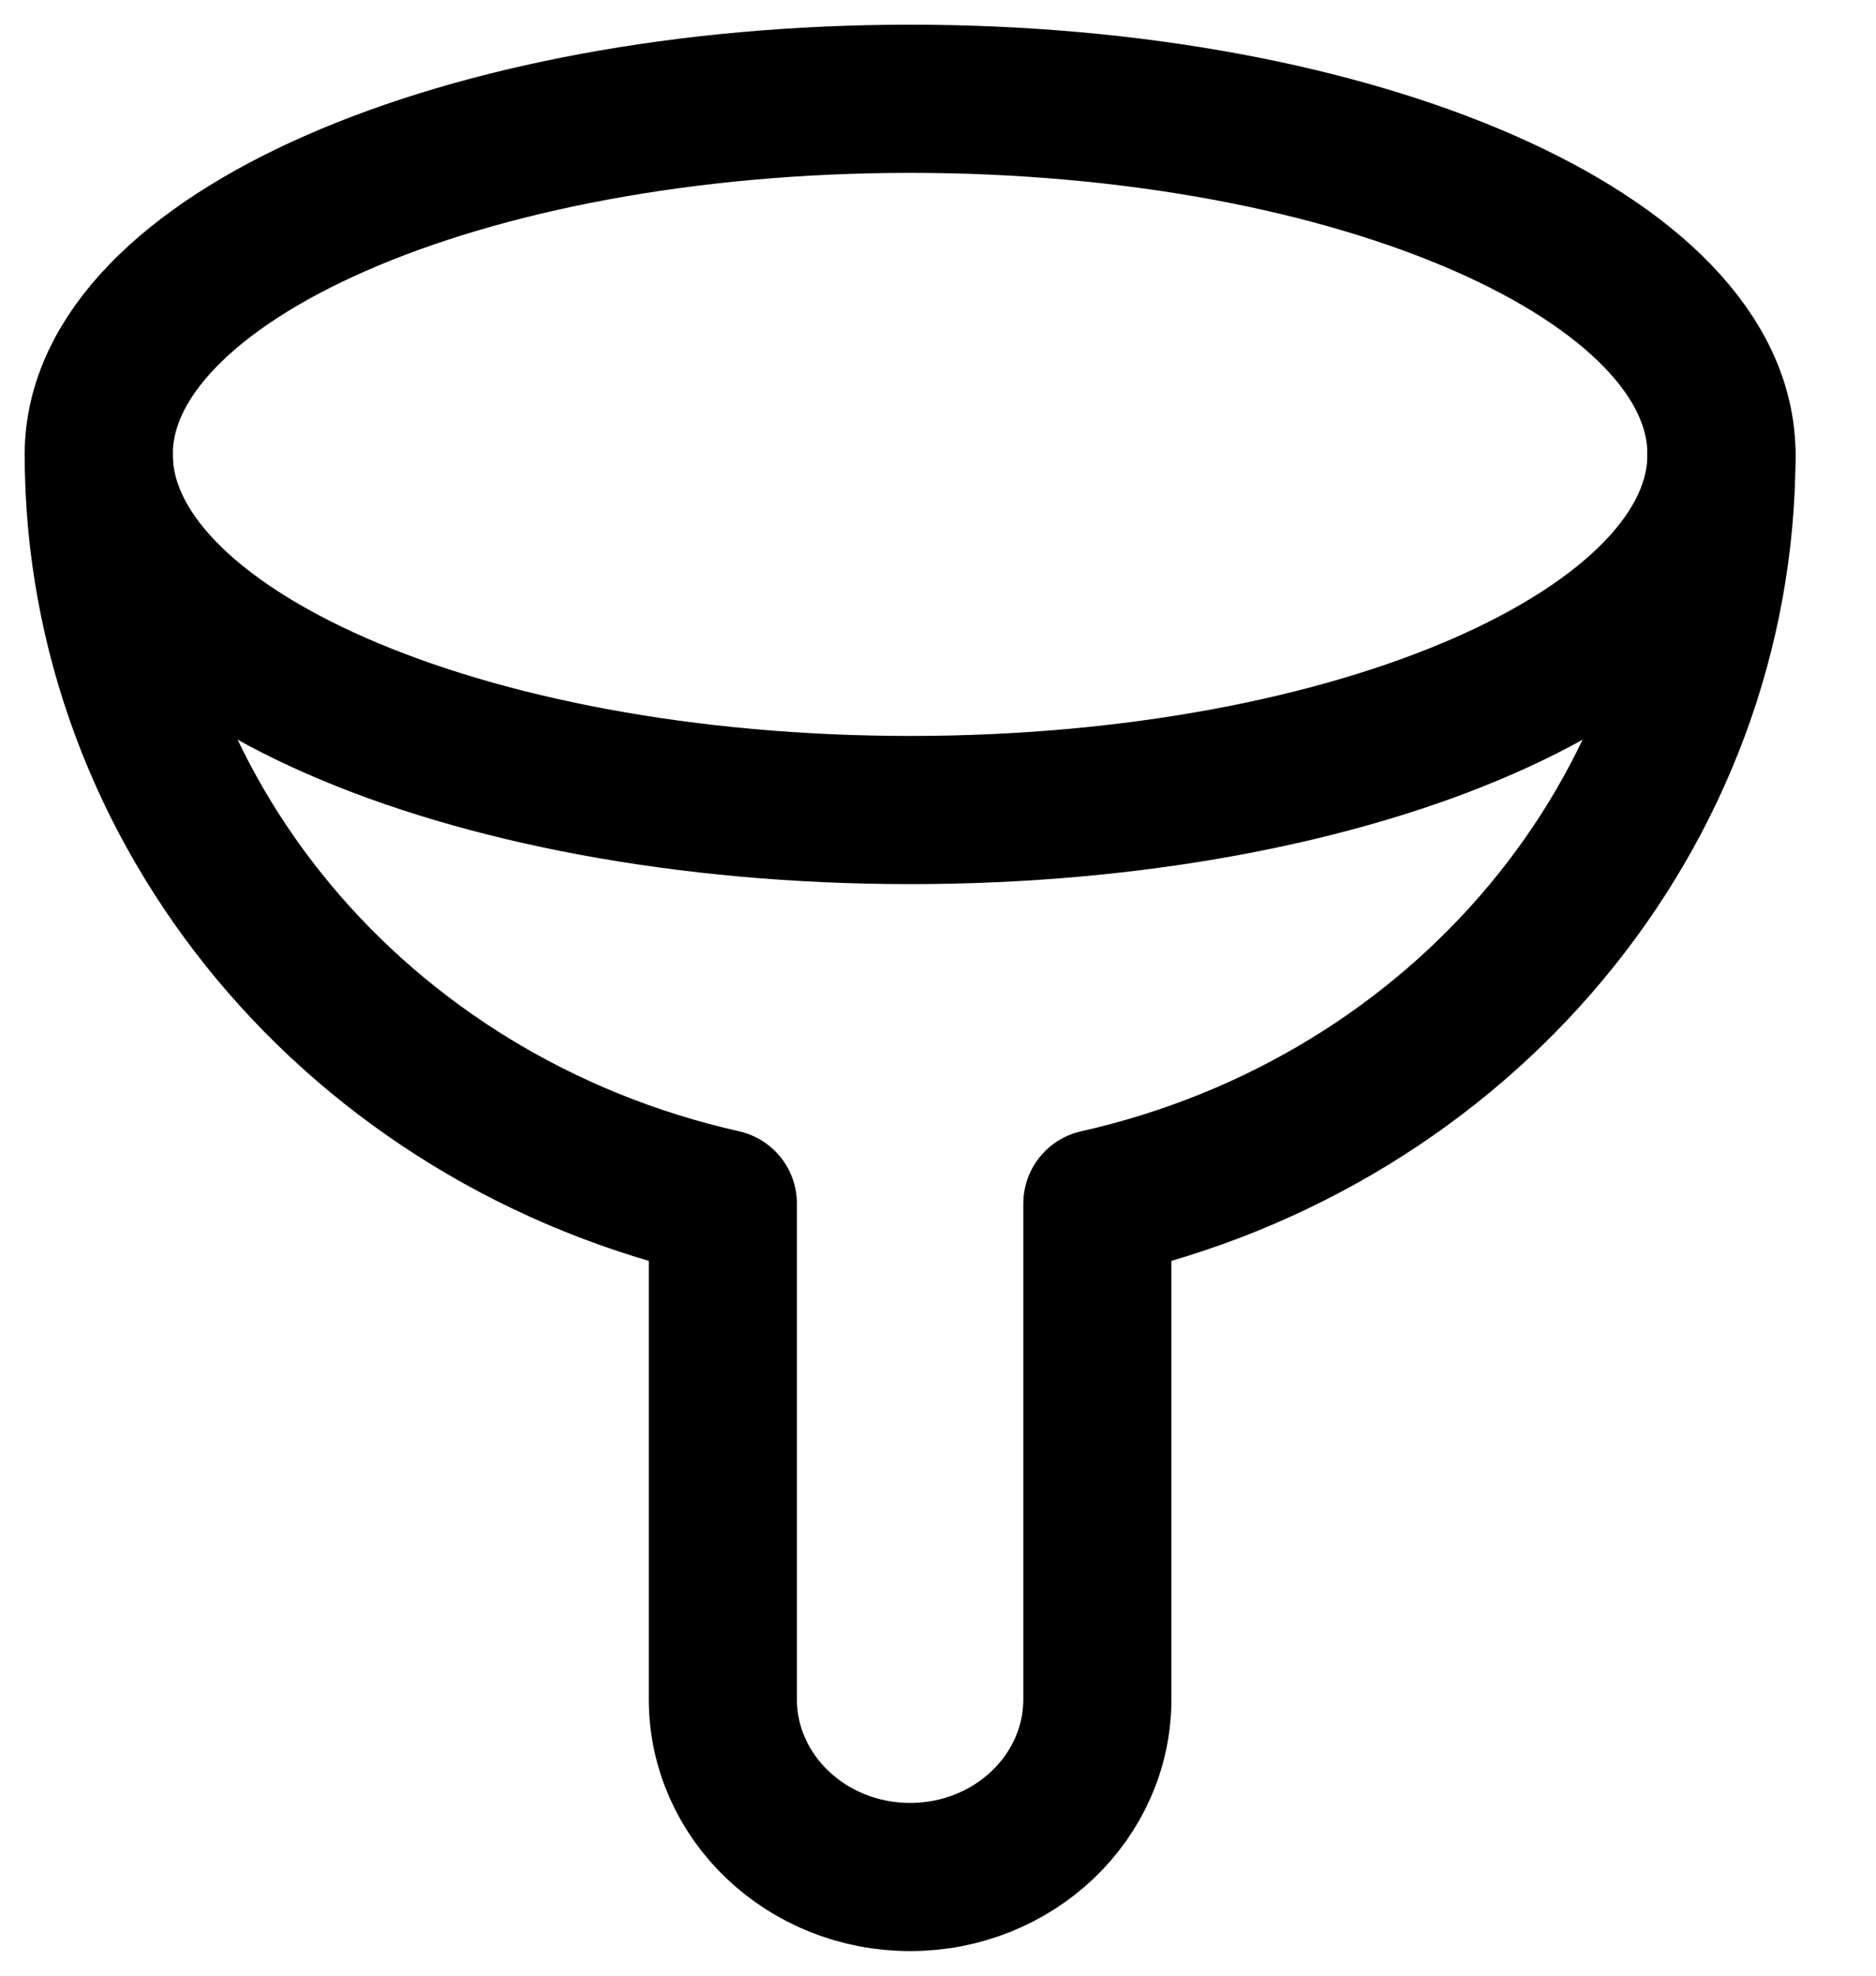
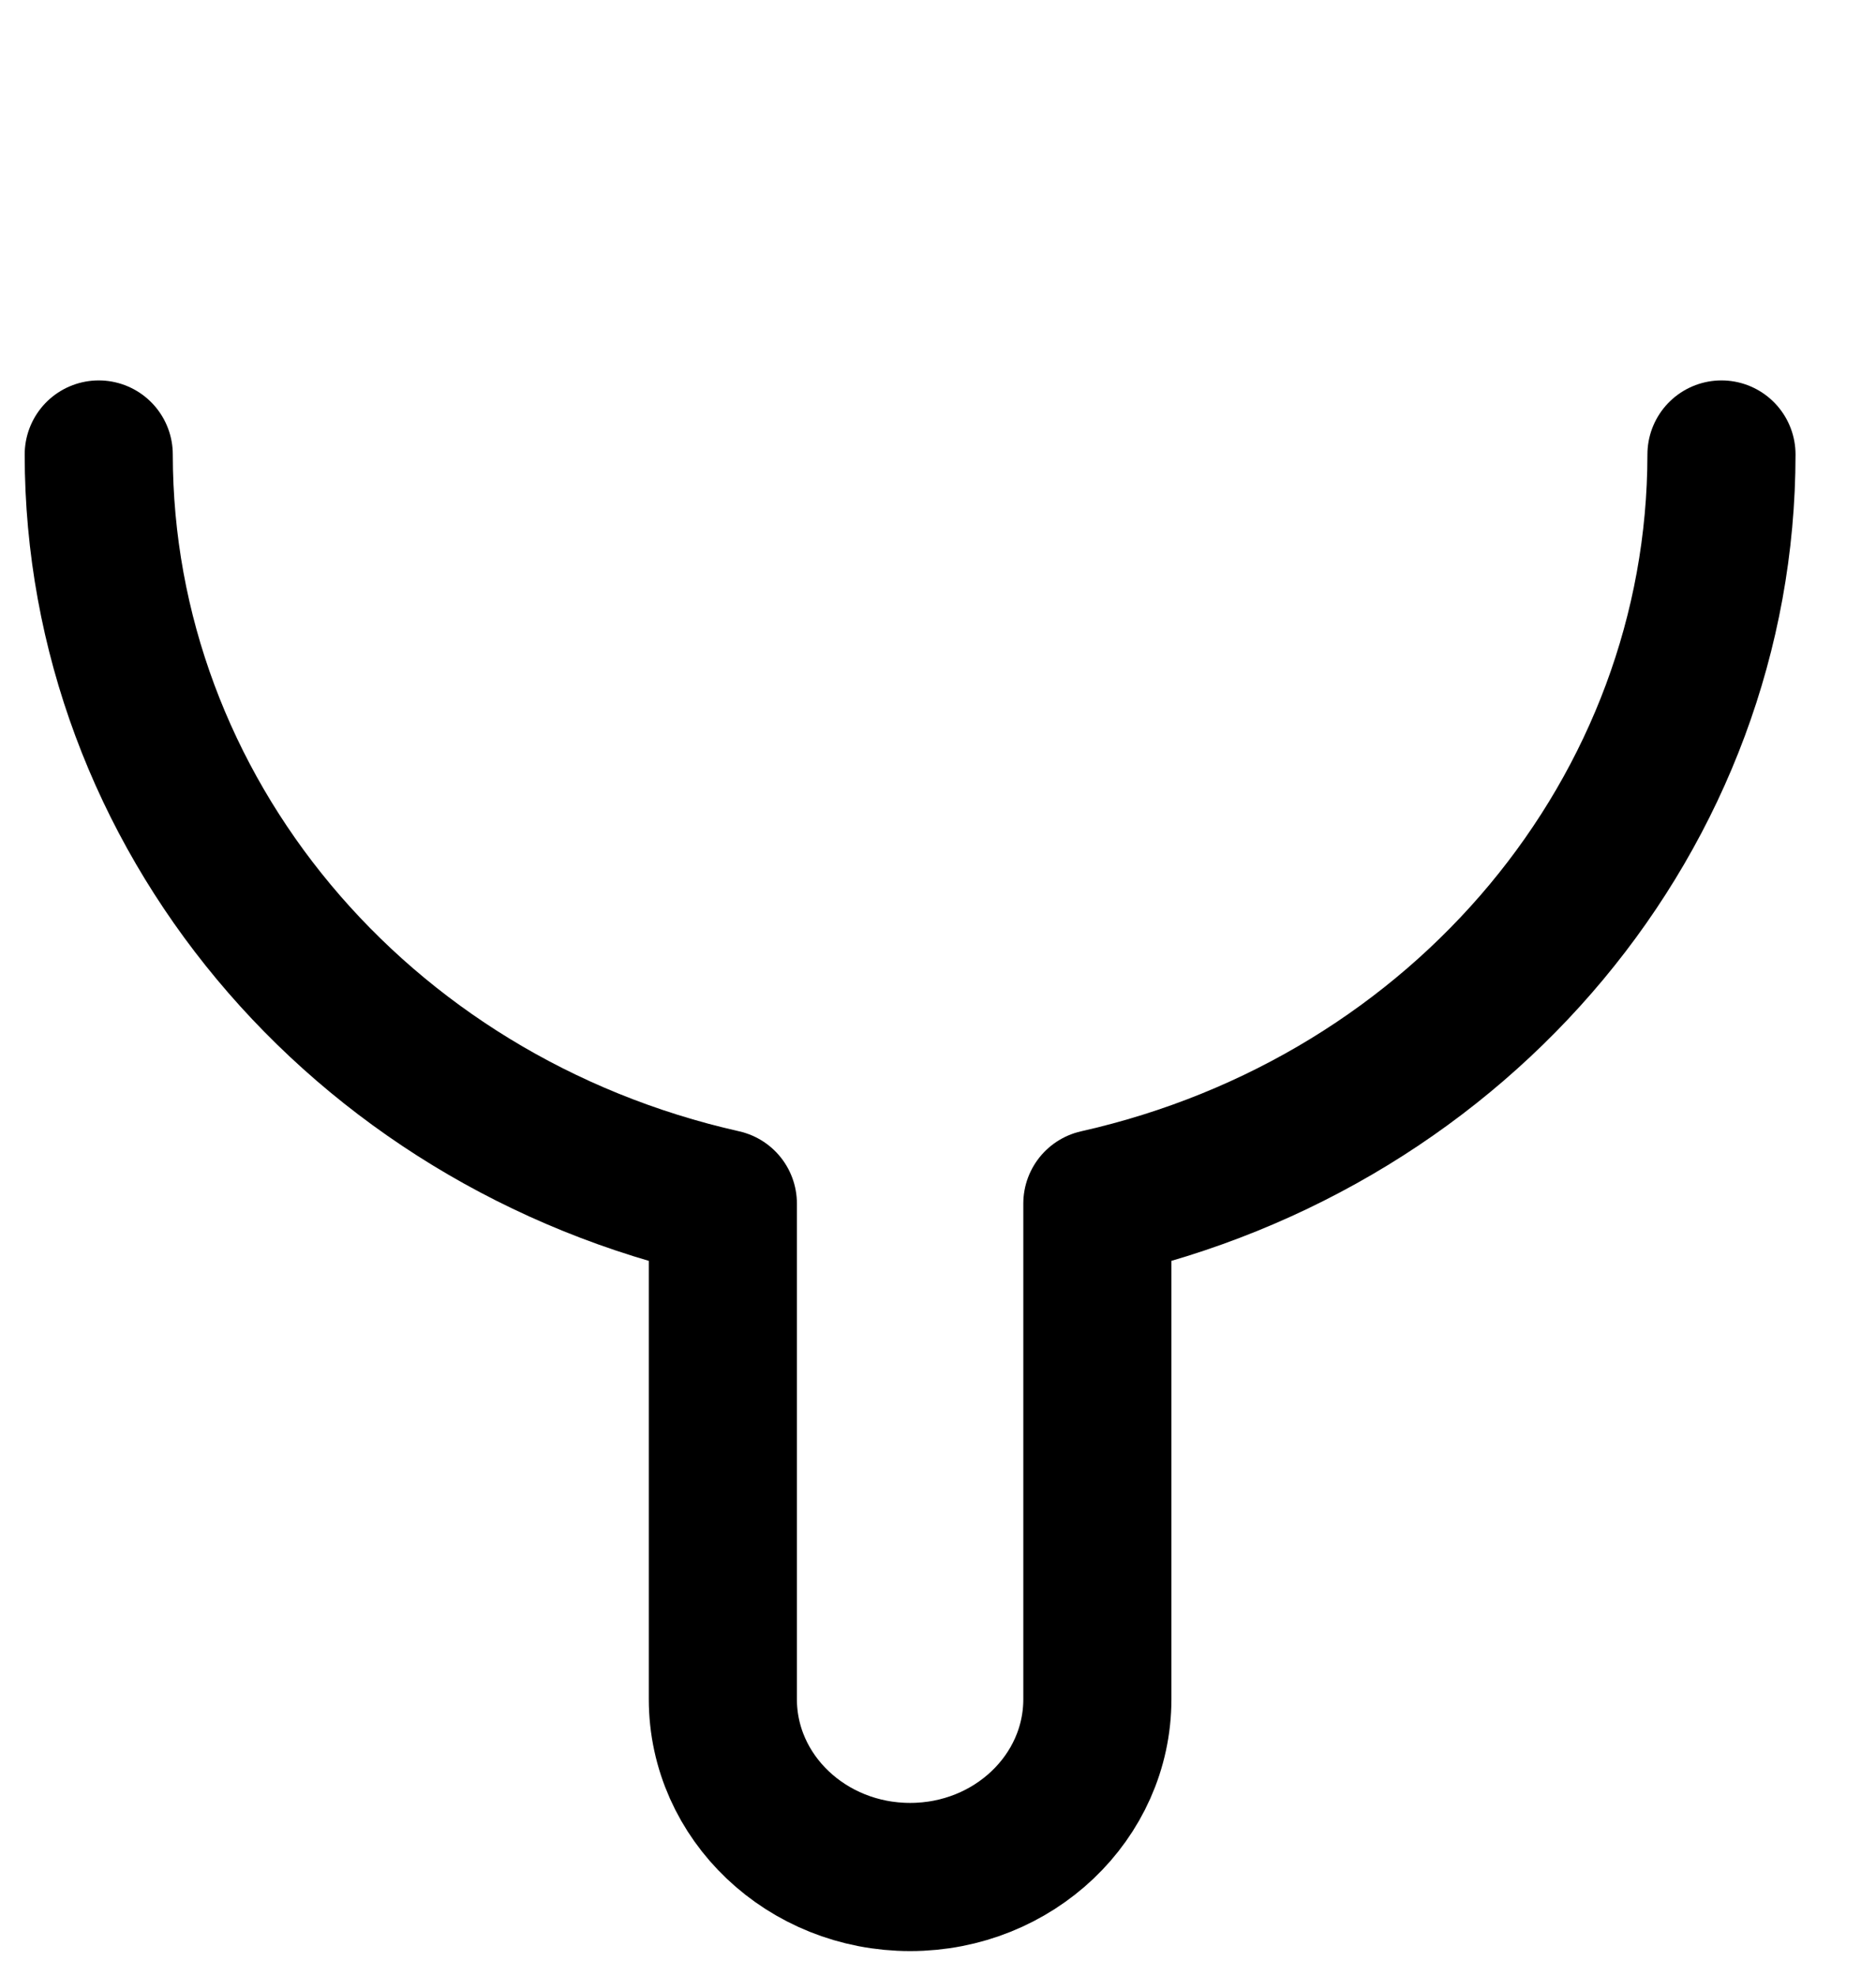
<svg xmlns="http://www.w3.org/2000/svg" width="19" height="20" viewBox="0 0 19 20" fill="none">
-   <path fillRule="evenodd" clipRule="evenodd" d="M9.218 8.2C13.756 8.2 17.435 6.588 17.435 4.6C17.435 2.612 13.756 1 9.218 1C4.679 1 1 2.612 1 4.6C1 6.588 4.679 8.2 9.218 8.2Z" stroke="black" stroke-width="1.5" stroke-linecap="round" stroke-linejoin="round" />
  <path d="M1 4.601C1.002 8.213 3.618 11.351 7.321 12.184V17.201C7.321 18.195 8.17 19.001 9.218 19.001C10.265 19.001 11.114 18.195 11.114 17.201V12.184C14.817 11.351 17.433 8.213 17.435 4.601" stroke="black" stroke-width="1.5" stroke-linecap="round" stroke-linejoin="round" />
</svg>